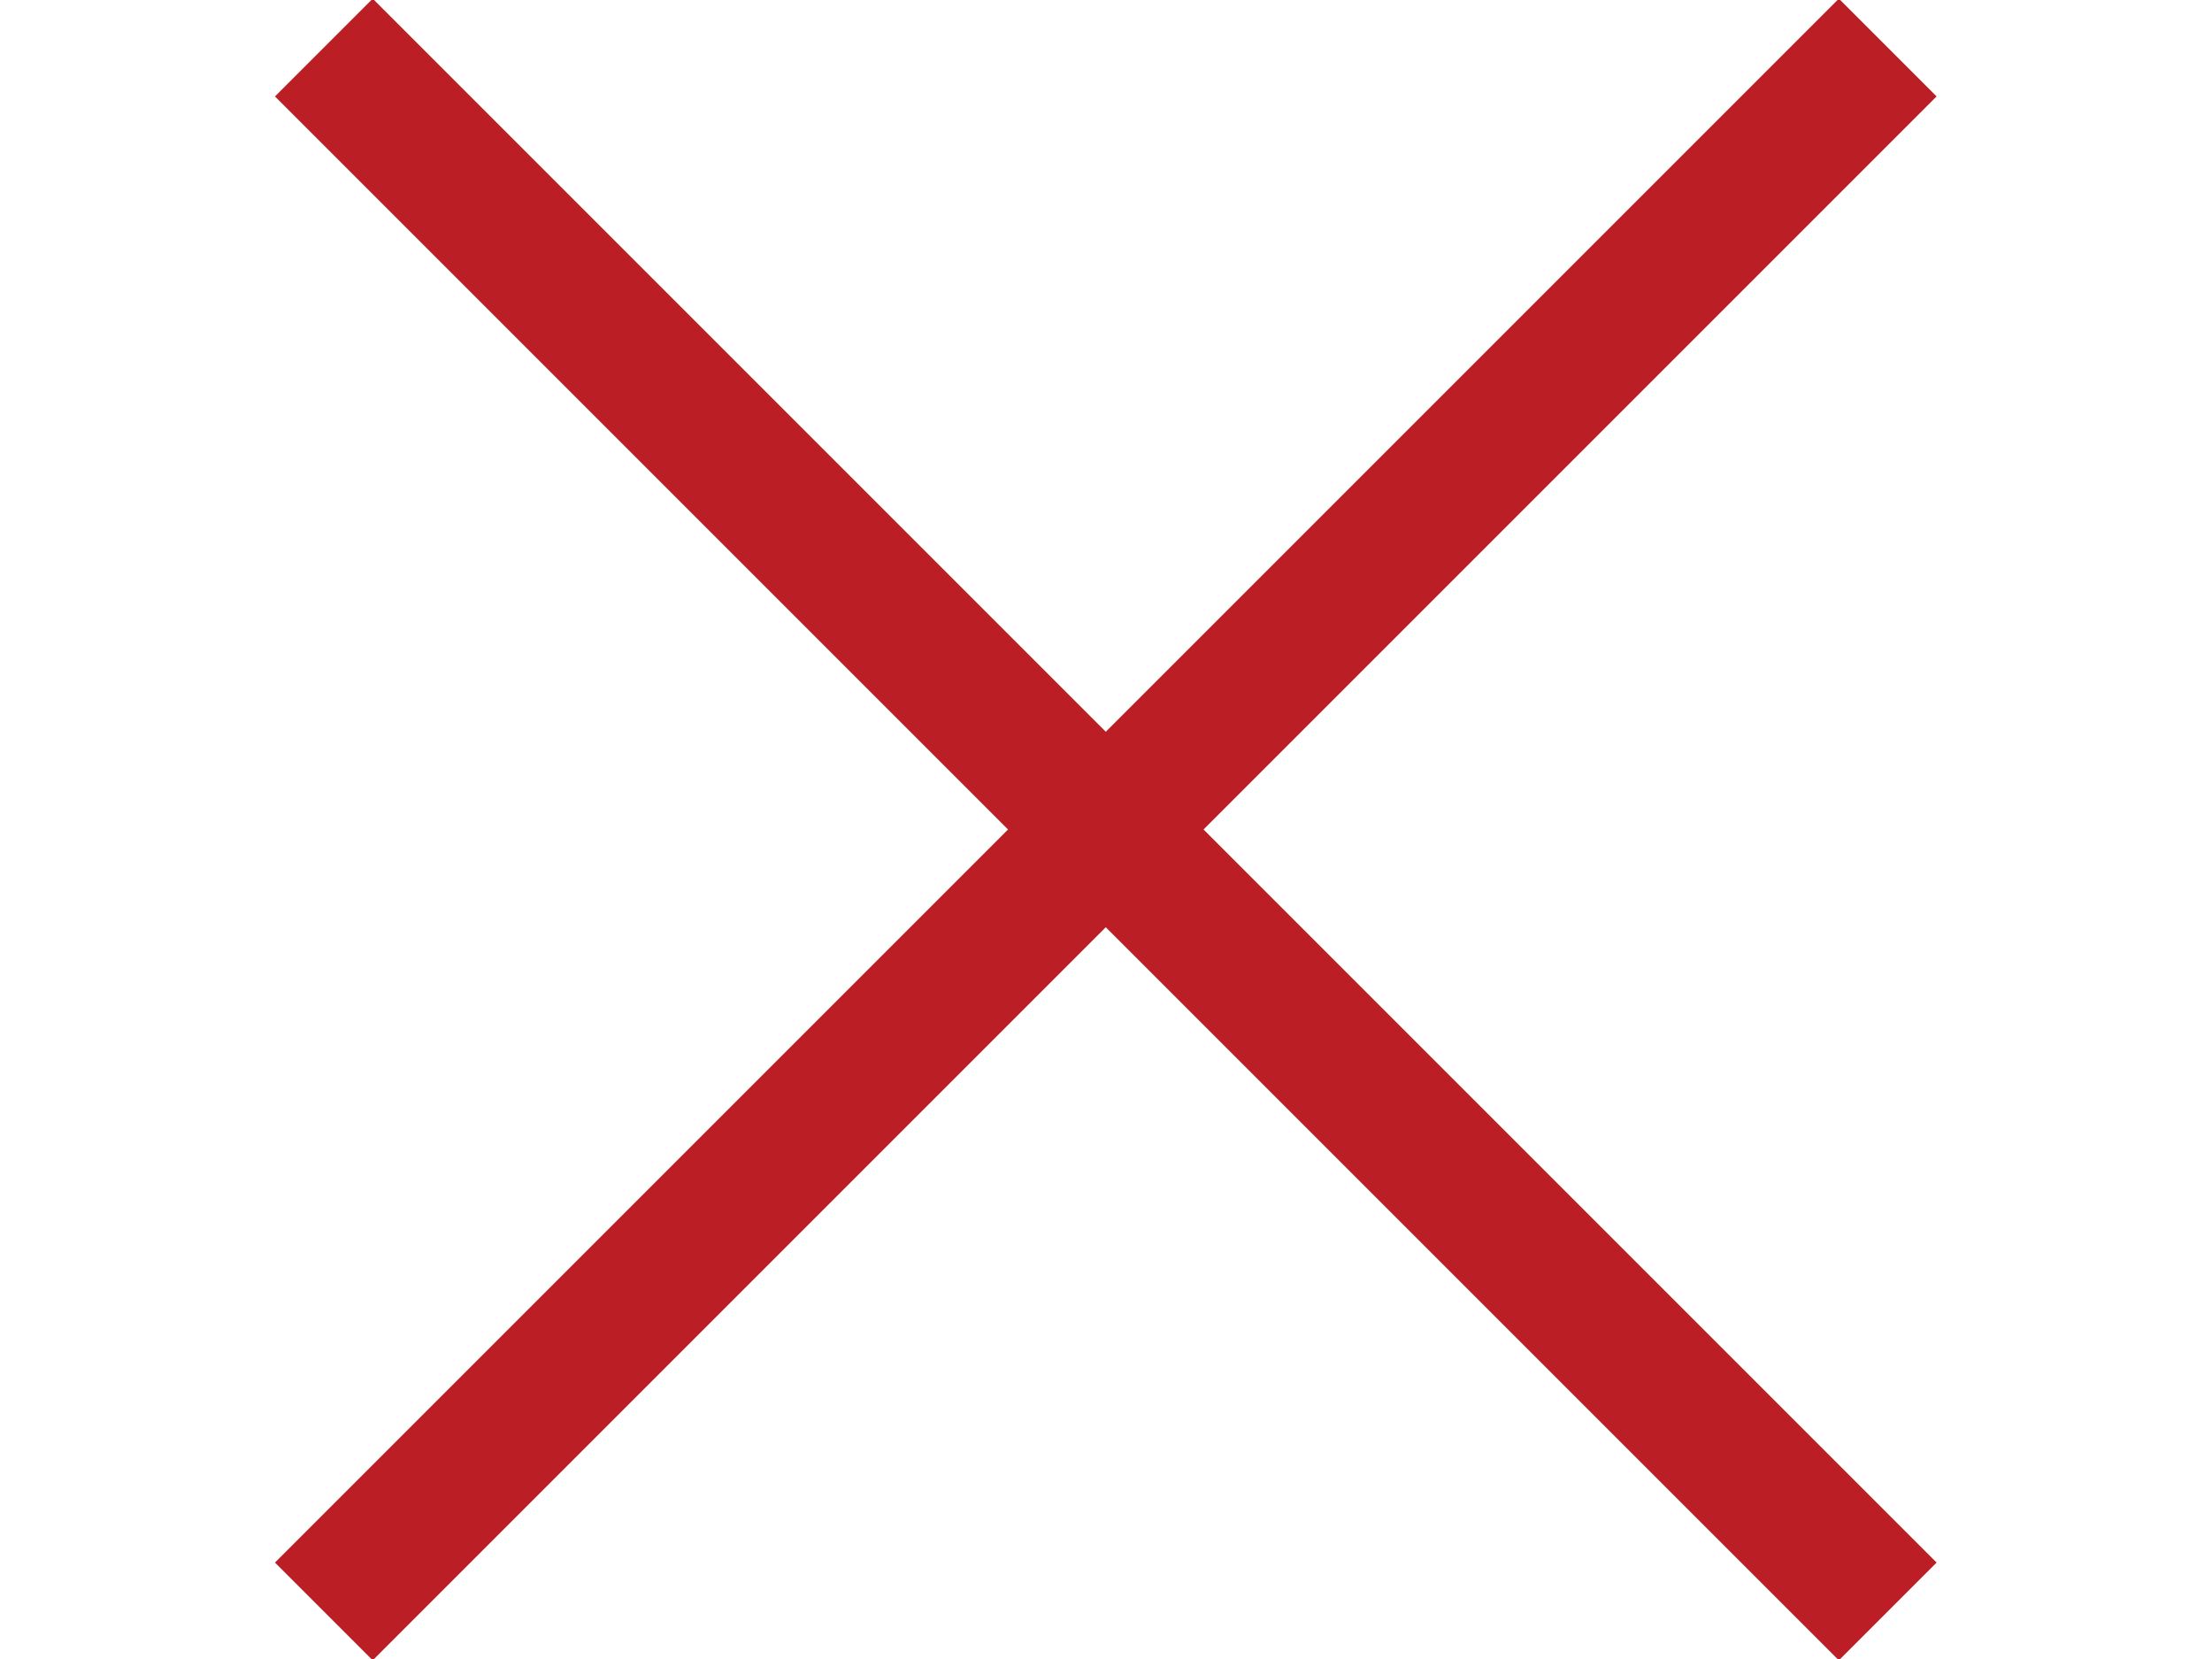
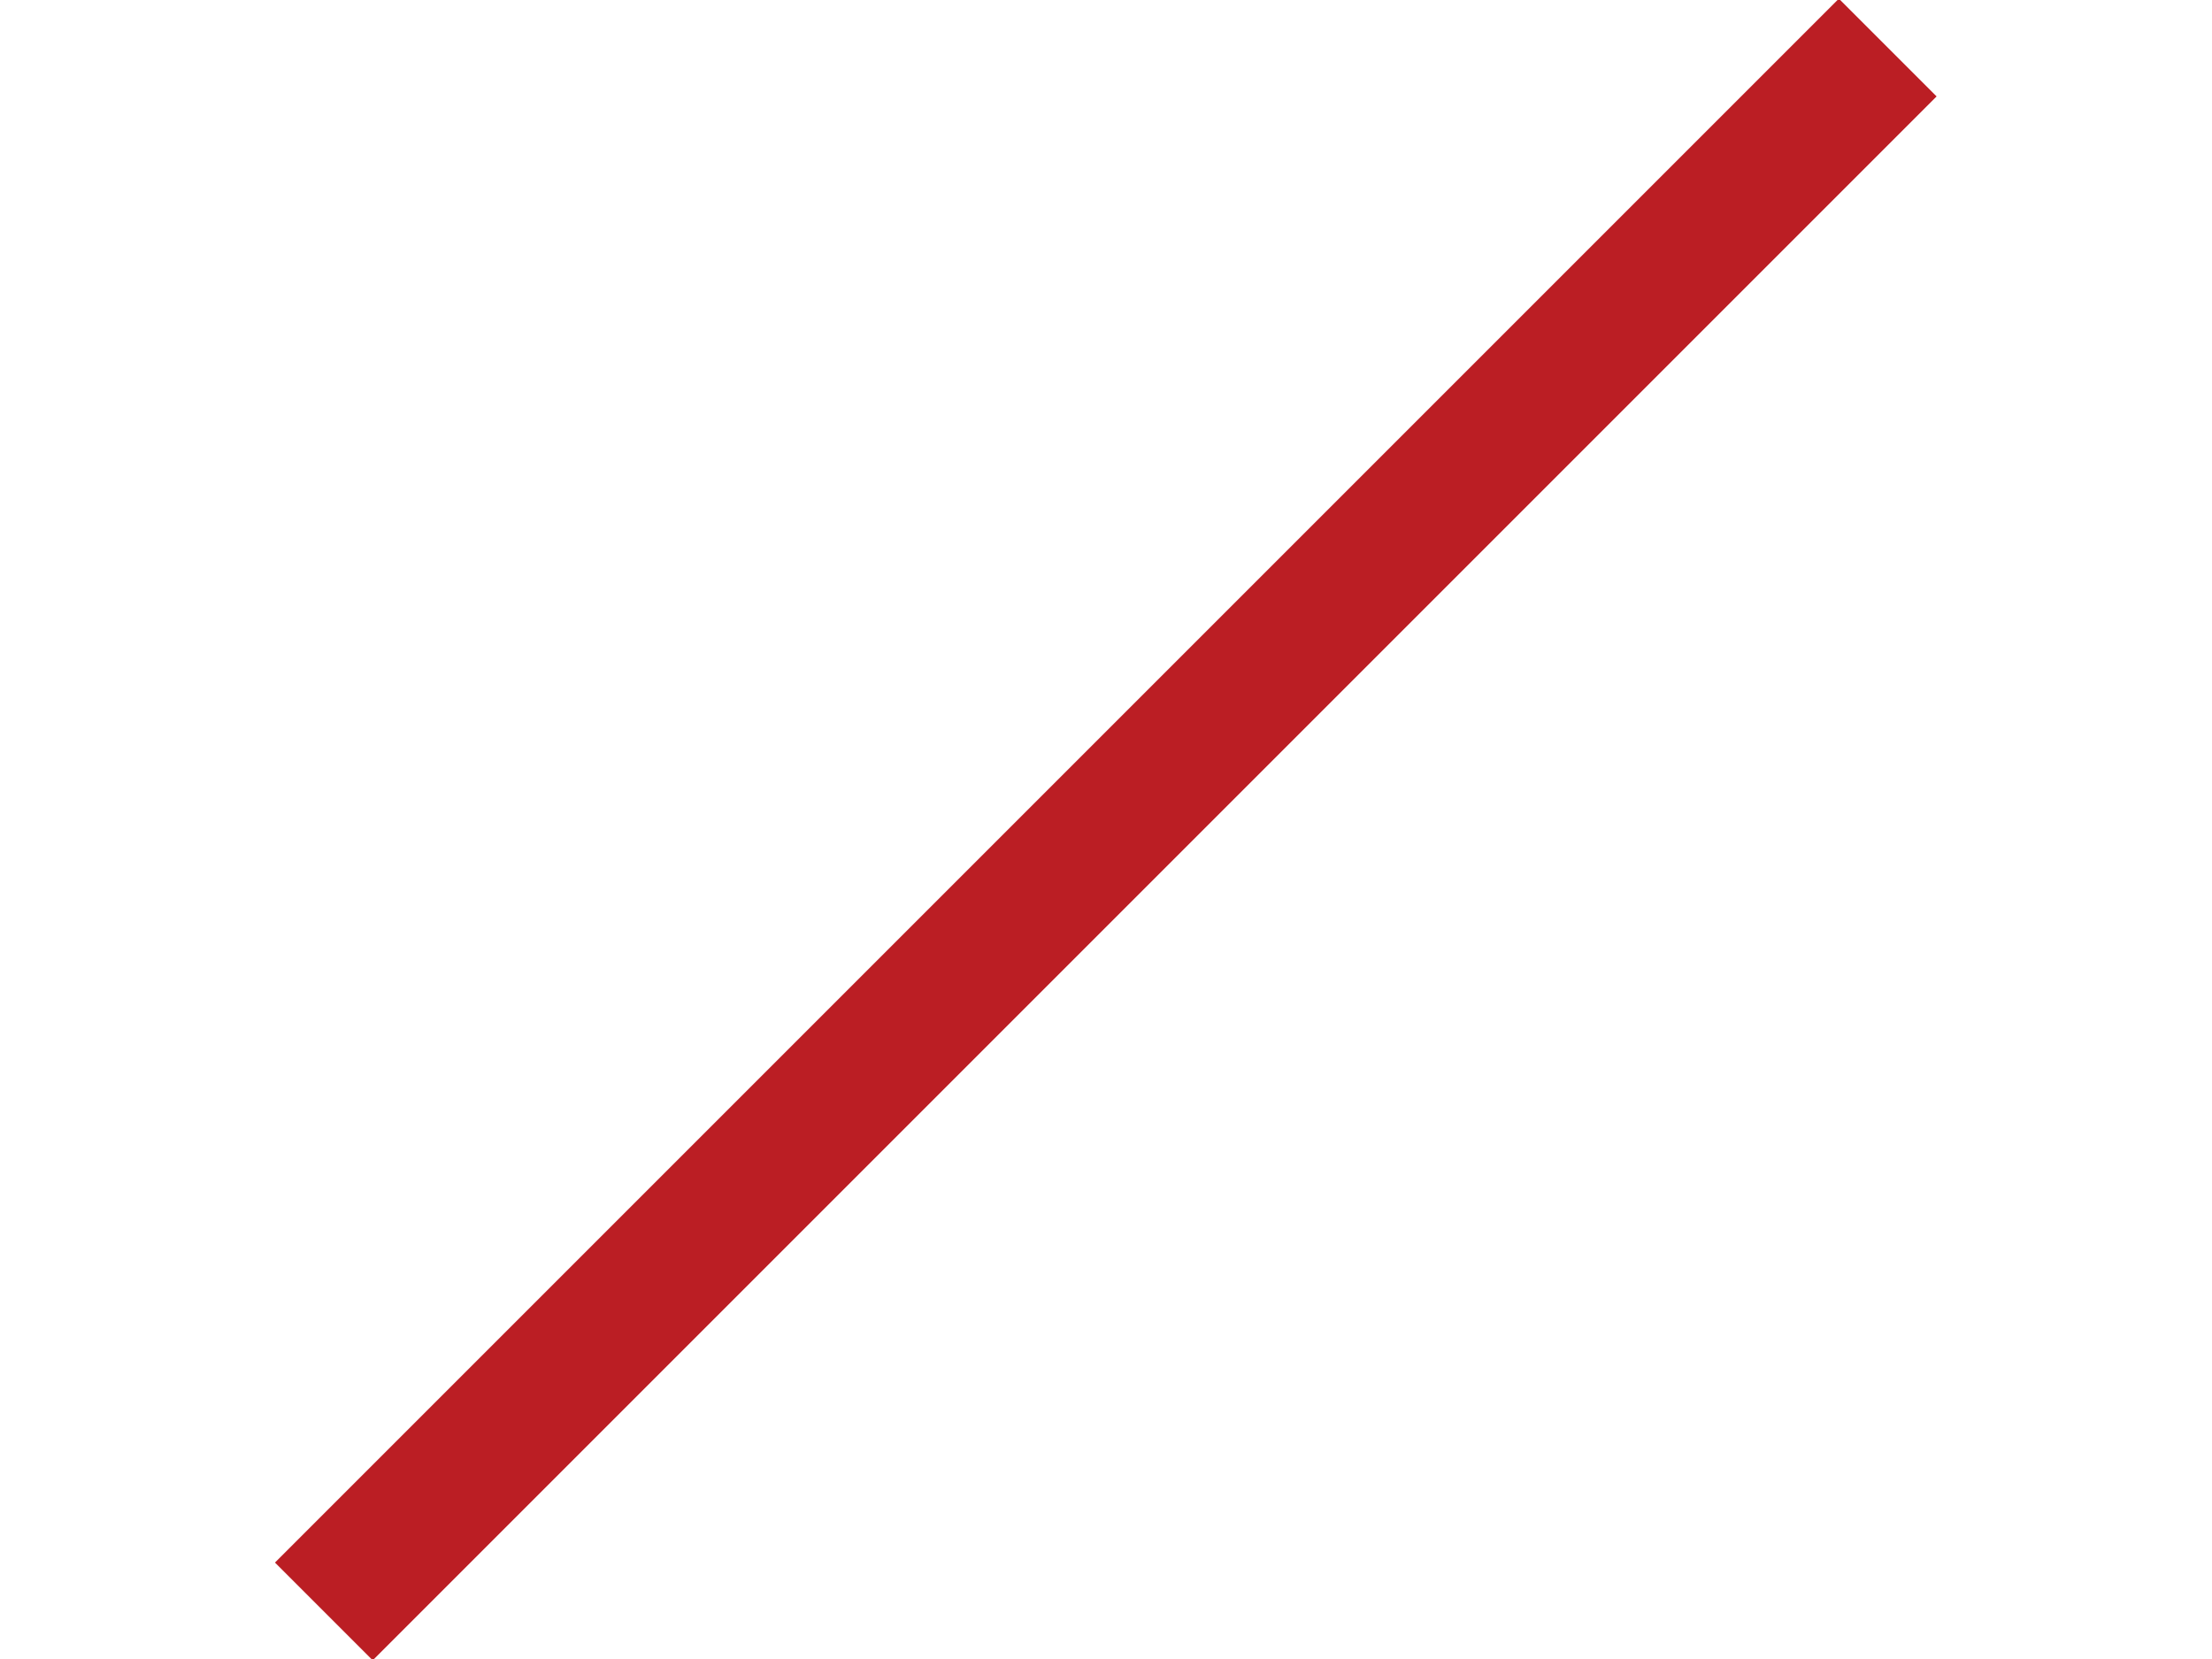
<svg xmlns="http://www.w3.org/2000/svg" version="1.1" id="Layer_1" x="0px" y="0px" width="32px" height="24px" viewBox="0 0 32 24" style="enable-background:new 0 0 32 24;" xml:space="preserve">
  <style type="text/css">
	.st0{fill:#BB1E24;}
</style>
-   <rect x="15" y="-4" transform="matrix(0.707 -0.707 0.707 0.707 -3.799 14.828)" class="st0" width="2" height="32" />
  <rect x="0" y="11" transform="matrix(0.707 -0.707 0.707 0.707 -3.799 14.828)" class="st0" width="32" height="2" />
</svg>